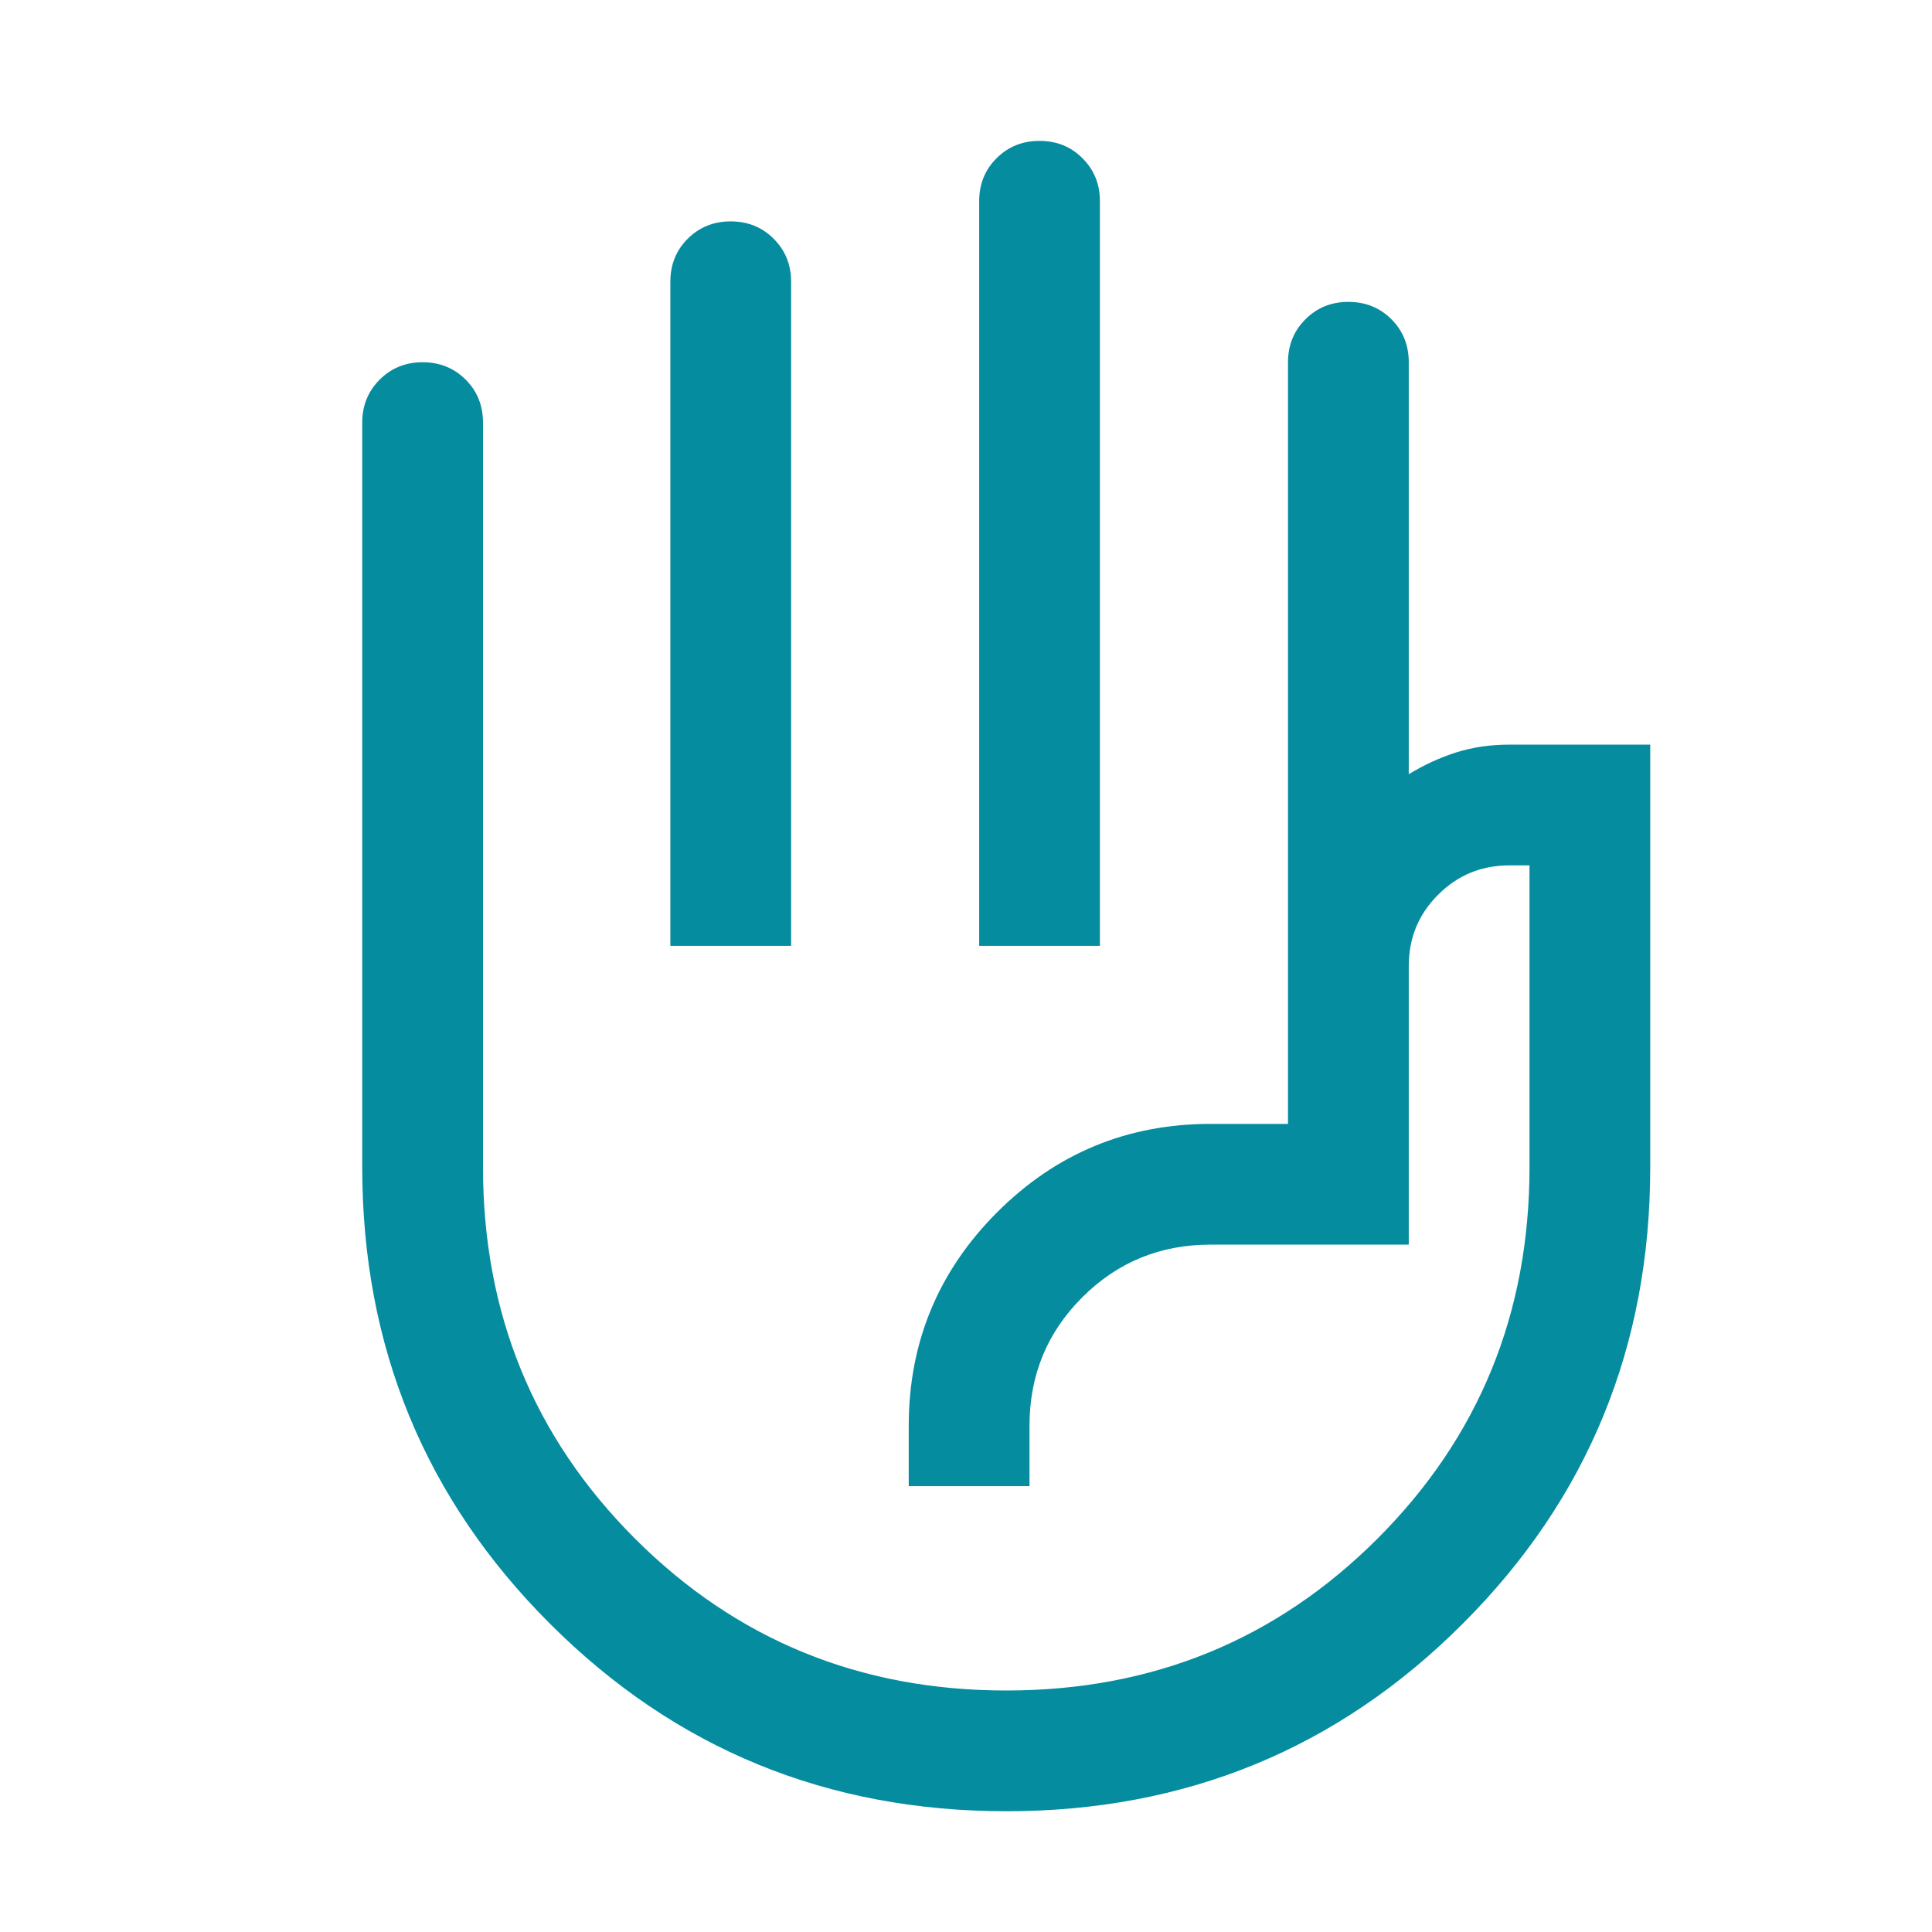
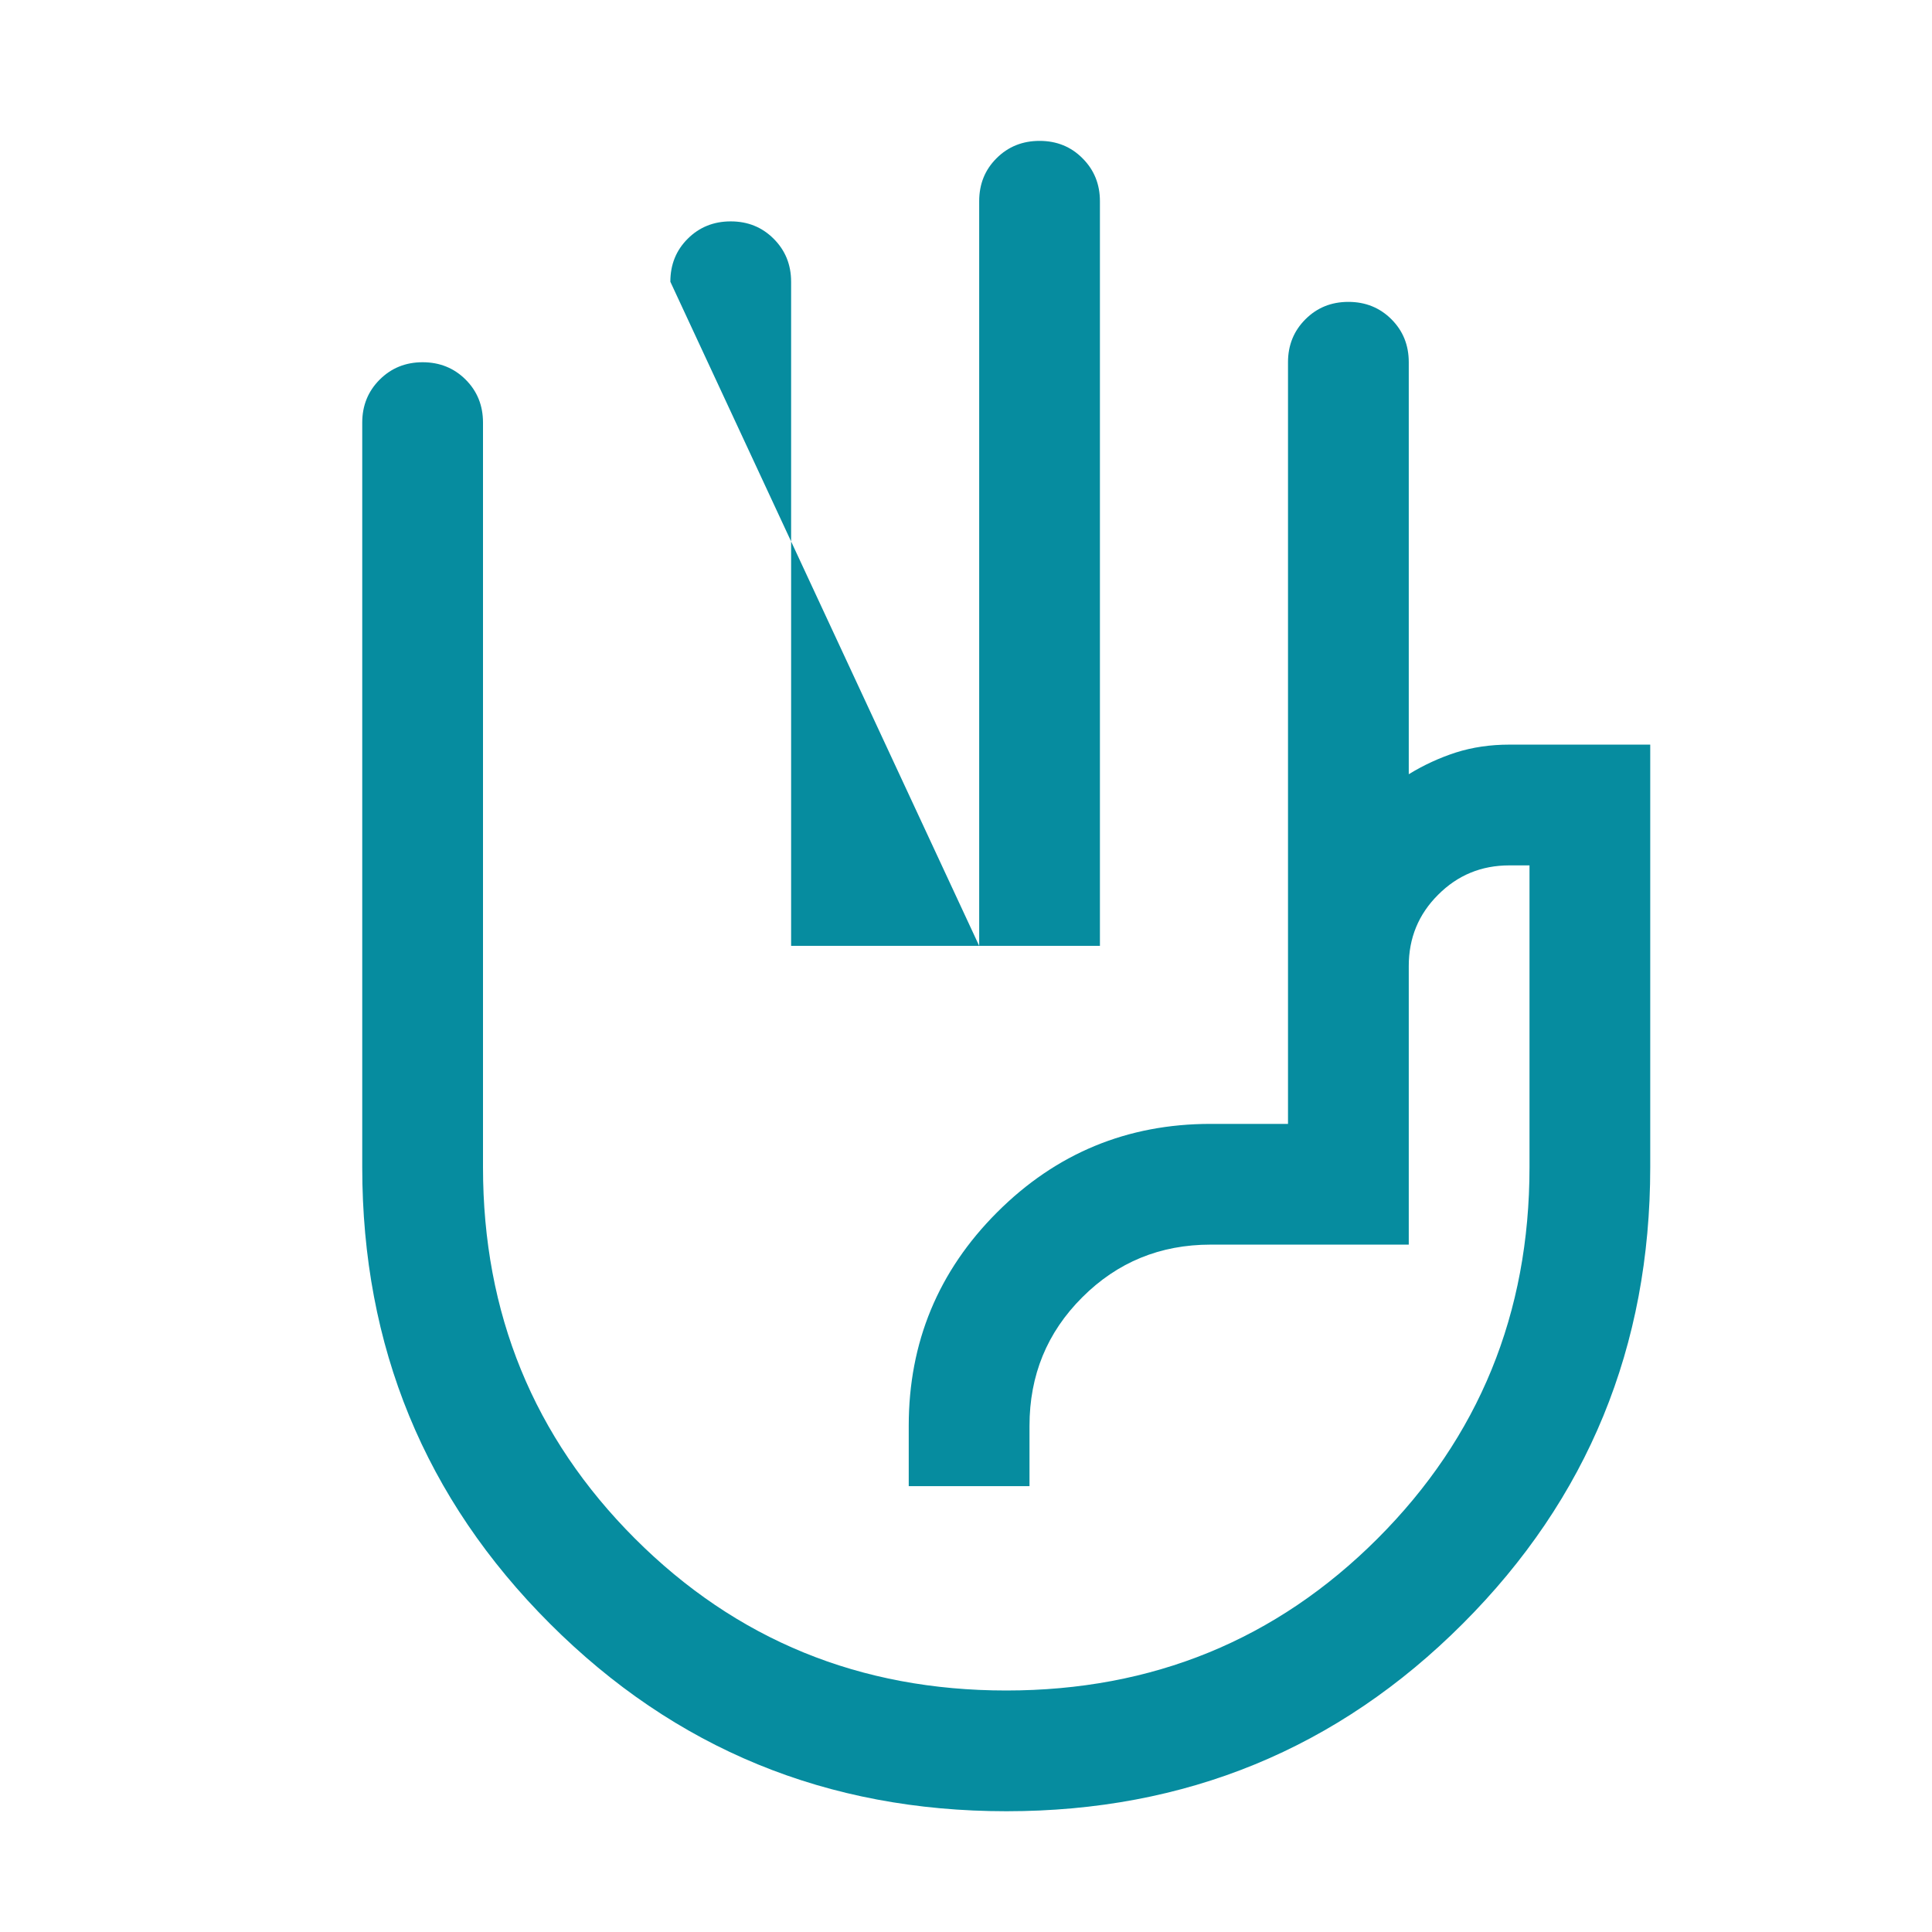
<svg xmlns="http://www.w3.org/2000/svg" width="100" viewBox="0 0 75 75" height="100" preserveAspectRatio="xMidYMid meet">
  <g id="65451aa559">
-     <path style=" stroke:none;fill-rule:nonzero;fill:#068c9f;fill-opacity:1;" d="M 38.012 36.719 L 38.012 7.812 C 38.012 7.148 38.234 6.594 38.684 6.145 C 39.133 5.695 39.691 5.469 40.355 5.469 C 41.02 5.469 41.578 5.695 42.023 6.145 C 42.473 6.594 42.699 7.148 42.699 7.812 L 42.699 36.719 Z M 26.023 36.719 L 26.023 10.938 C 26.023 10.273 26.246 9.719 26.695 9.27 C 27.145 8.82 27.703 8.594 28.367 8.594 C 29.031 8.594 29.586 8.82 30.035 9.27 C 30.484 9.719 30.711 10.273 30.711 10.938 L 30.711 36.719 Z M 39.07 70.312 C 32.109 70.312 26.203 67.887 21.348 63.031 C 16.492 58.18 14.062 52.273 14.062 45.312 L 14.062 16.406 C 14.062 15.742 14.289 15.188 14.738 14.738 C 15.188 14.289 15.742 14.062 16.406 14.062 C 17.07 14.062 17.629 14.289 18.078 14.738 C 18.527 15.188 18.75 15.742 18.75 16.406 L 18.75 45.312 C 18.75 50.988 20.715 55.793 24.648 59.727 C 28.582 63.66 33.387 65.625 39.062 65.625 C 44.738 65.625 49.543 63.66 53.477 59.727 C 57.41 55.793 59.375 50.988 59.375 45.312 L 59.375 33.594 L 58.594 33.594 C 57.508 33.594 56.586 33.973 55.828 34.734 C 55.066 35.492 54.688 36.414 54.688 37.5 L 54.688 48.316 L 46.996 48.316 C 45.035 48.316 43.375 49 42.012 50.363 C 40.645 51.727 39.965 53.391 39.965 55.348 L 39.965 57.691 L 35.277 57.691 L 35.277 55.348 C 35.277 52.113 36.422 49.348 38.707 47.062 C 40.996 44.773 43.758 43.629 46.996 43.629 L 50 43.629 L 50 14.062 C 50 13.398 50.227 12.844 50.676 12.395 C 51.125 11.945 51.68 11.719 52.344 11.719 C 53.008 11.719 53.566 11.945 54.016 12.395 C 54.465 12.844 54.688 13.398 54.688 14.062 L 54.688 30.055 C 55.27 29.699 55.879 29.418 56.52 29.211 C 57.16 29.008 57.852 28.906 58.594 28.906 L 64.062 28.906 L 64.062 45.312 C 64.062 52.273 61.637 58.18 56.785 63.031 C 51.934 67.887 46.027 70.312 39.07 70.312 Z M 41.406 47.266 Z M 41.406 47.266 " />
+     <path style=" stroke:none;fill-rule:nonzero;fill:#068c9f;fill-opacity:1;" d="M 38.012 36.719 L 38.012 7.812 C 38.012 7.148 38.234 6.594 38.684 6.145 C 39.133 5.695 39.691 5.469 40.355 5.469 C 41.02 5.469 41.578 5.695 42.023 6.145 C 42.473 6.594 42.699 7.148 42.699 7.812 L 42.699 36.719 Z L 26.023 10.938 C 26.023 10.273 26.246 9.719 26.695 9.27 C 27.145 8.82 27.703 8.594 28.367 8.594 C 29.031 8.594 29.586 8.82 30.035 9.27 C 30.484 9.719 30.711 10.273 30.711 10.938 L 30.711 36.719 Z M 39.07 70.312 C 32.109 70.312 26.203 67.887 21.348 63.031 C 16.492 58.18 14.062 52.273 14.062 45.312 L 14.062 16.406 C 14.062 15.742 14.289 15.188 14.738 14.738 C 15.188 14.289 15.742 14.062 16.406 14.062 C 17.07 14.062 17.629 14.289 18.078 14.738 C 18.527 15.188 18.75 15.742 18.75 16.406 L 18.75 45.312 C 18.75 50.988 20.715 55.793 24.648 59.727 C 28.582 63.66 33.387 65.625 39.062 65.625 C 44.738 65.625 49.543 63.66 53.477 59.727 C 57.41 55.793 59.375 50.988 59.375 45.312 L 59.375 33.594 L 58.594 33.594 C 57.508 33.594 56.586 33.973 55.828 34.734 C 55.066 35.492 54.688 36.414 54.688 37.5 L 54.688 48.316 L 46.996 48.316 C 45.035 48.316 43.375 49 42.012 50.363 C 40.645 51.727 39.965 53.391 39.965 55.348 L 39.965 57.691 L 35.277 57.691 L 35.277 55.348 C 35.277 52.113 36.422 49.348 38.707 47.062 C 40.996 44.773 43.758 43.629 46.996 43.629 L 50 43.629 L 50 14.062 C 50 13.398 50.227 12.844 50.676 12.395 C 51.125 11.945 51.68 11.719 52.344 11.719 C 53.008 11.719 53.566 11.945 54.016 12.395 C 54.465 12.844 54.688 13.398 54.688 14.062 L 54.688 30.055 C 55.27 29.699 55.879 29.418 56.52 29.211 C 57.16 29.008 57.852 28.906 58.594 28.906 L 64.062 28.906 L 64.062 45.312 C 64.062 52.273 61.637 58.18 56.785 63.031 C 51.934 67.887 46.027 70.312 39.07 70.312 Z M 41.406 47.266 Z M 41.406 47.266 " />
  </g>
</svg>